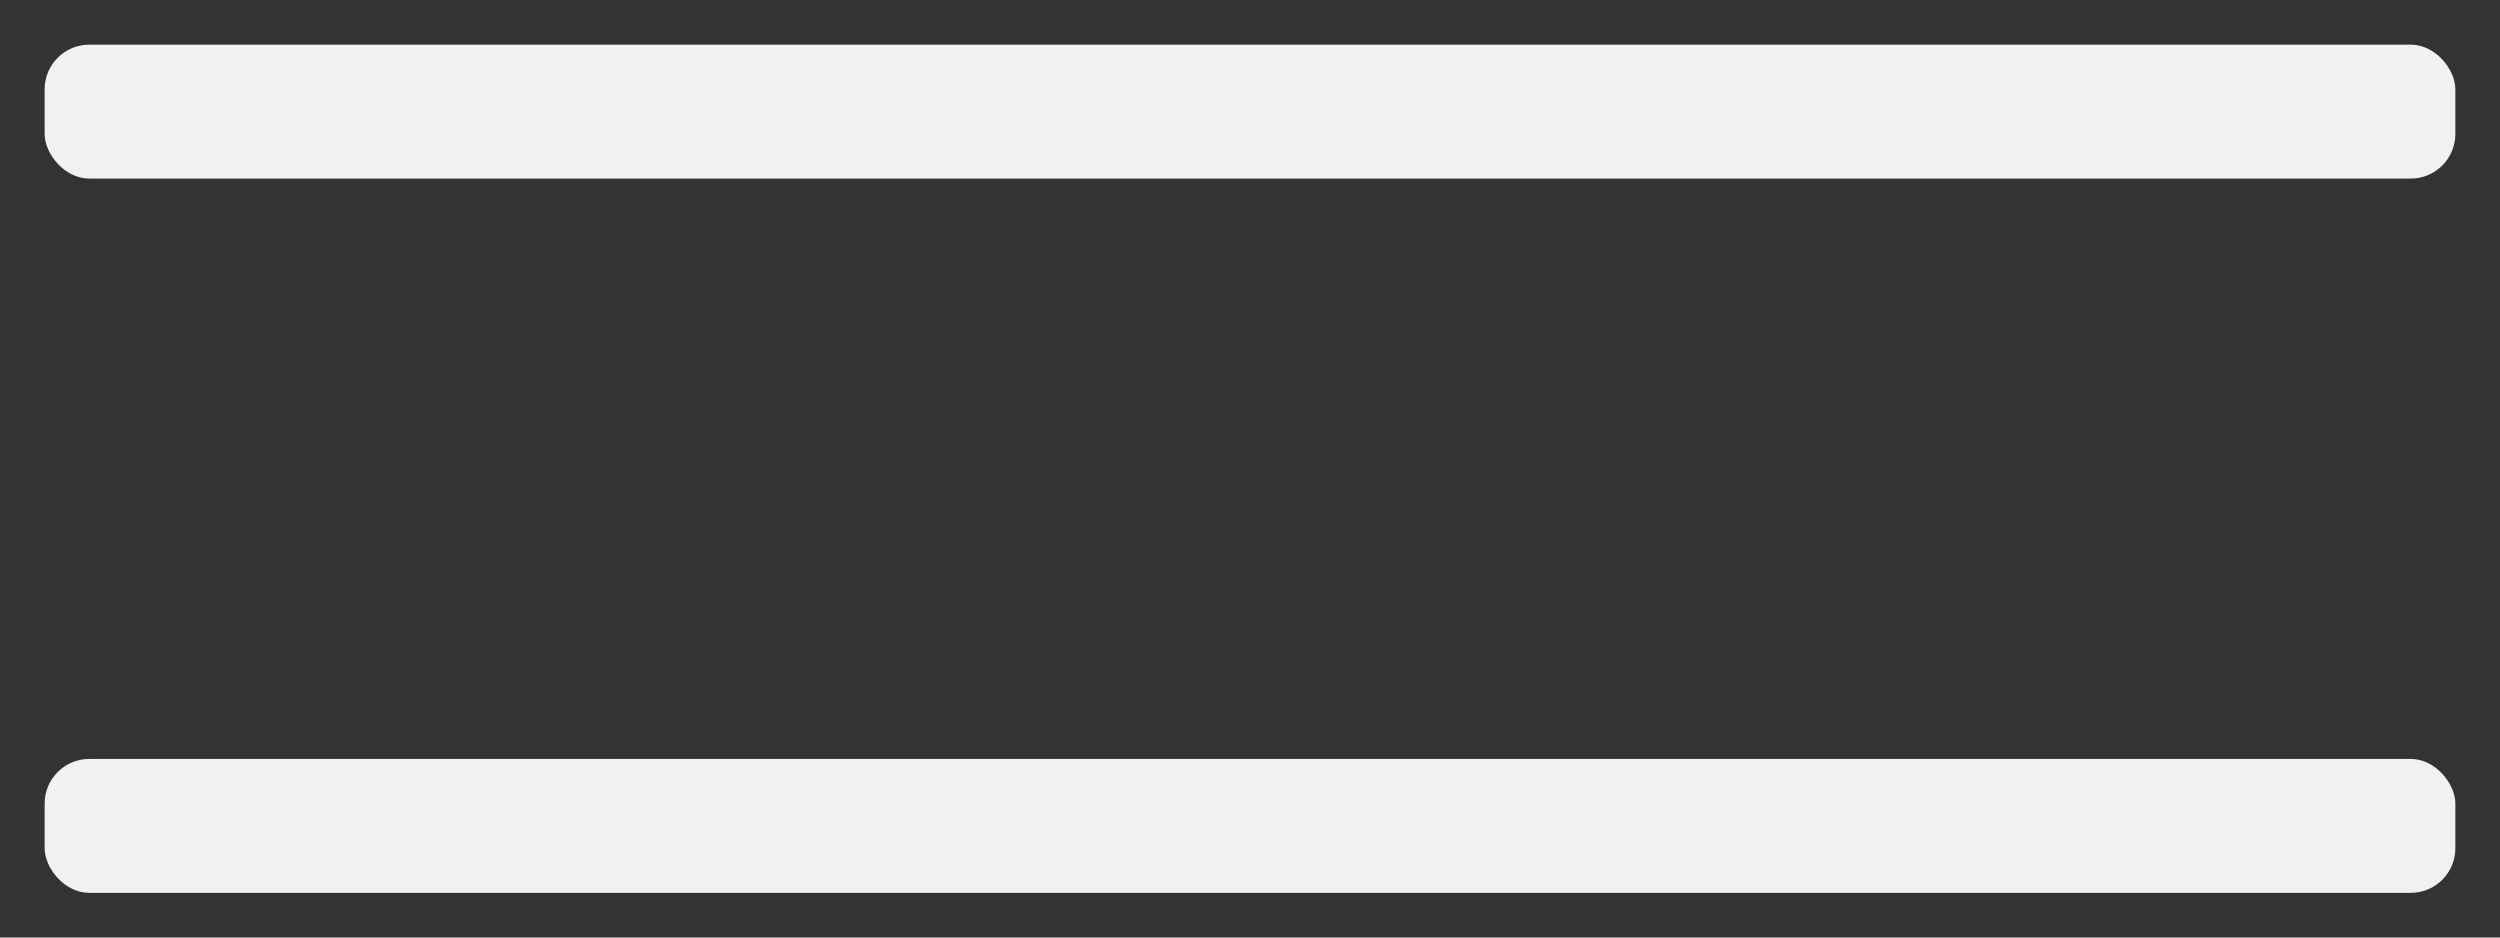
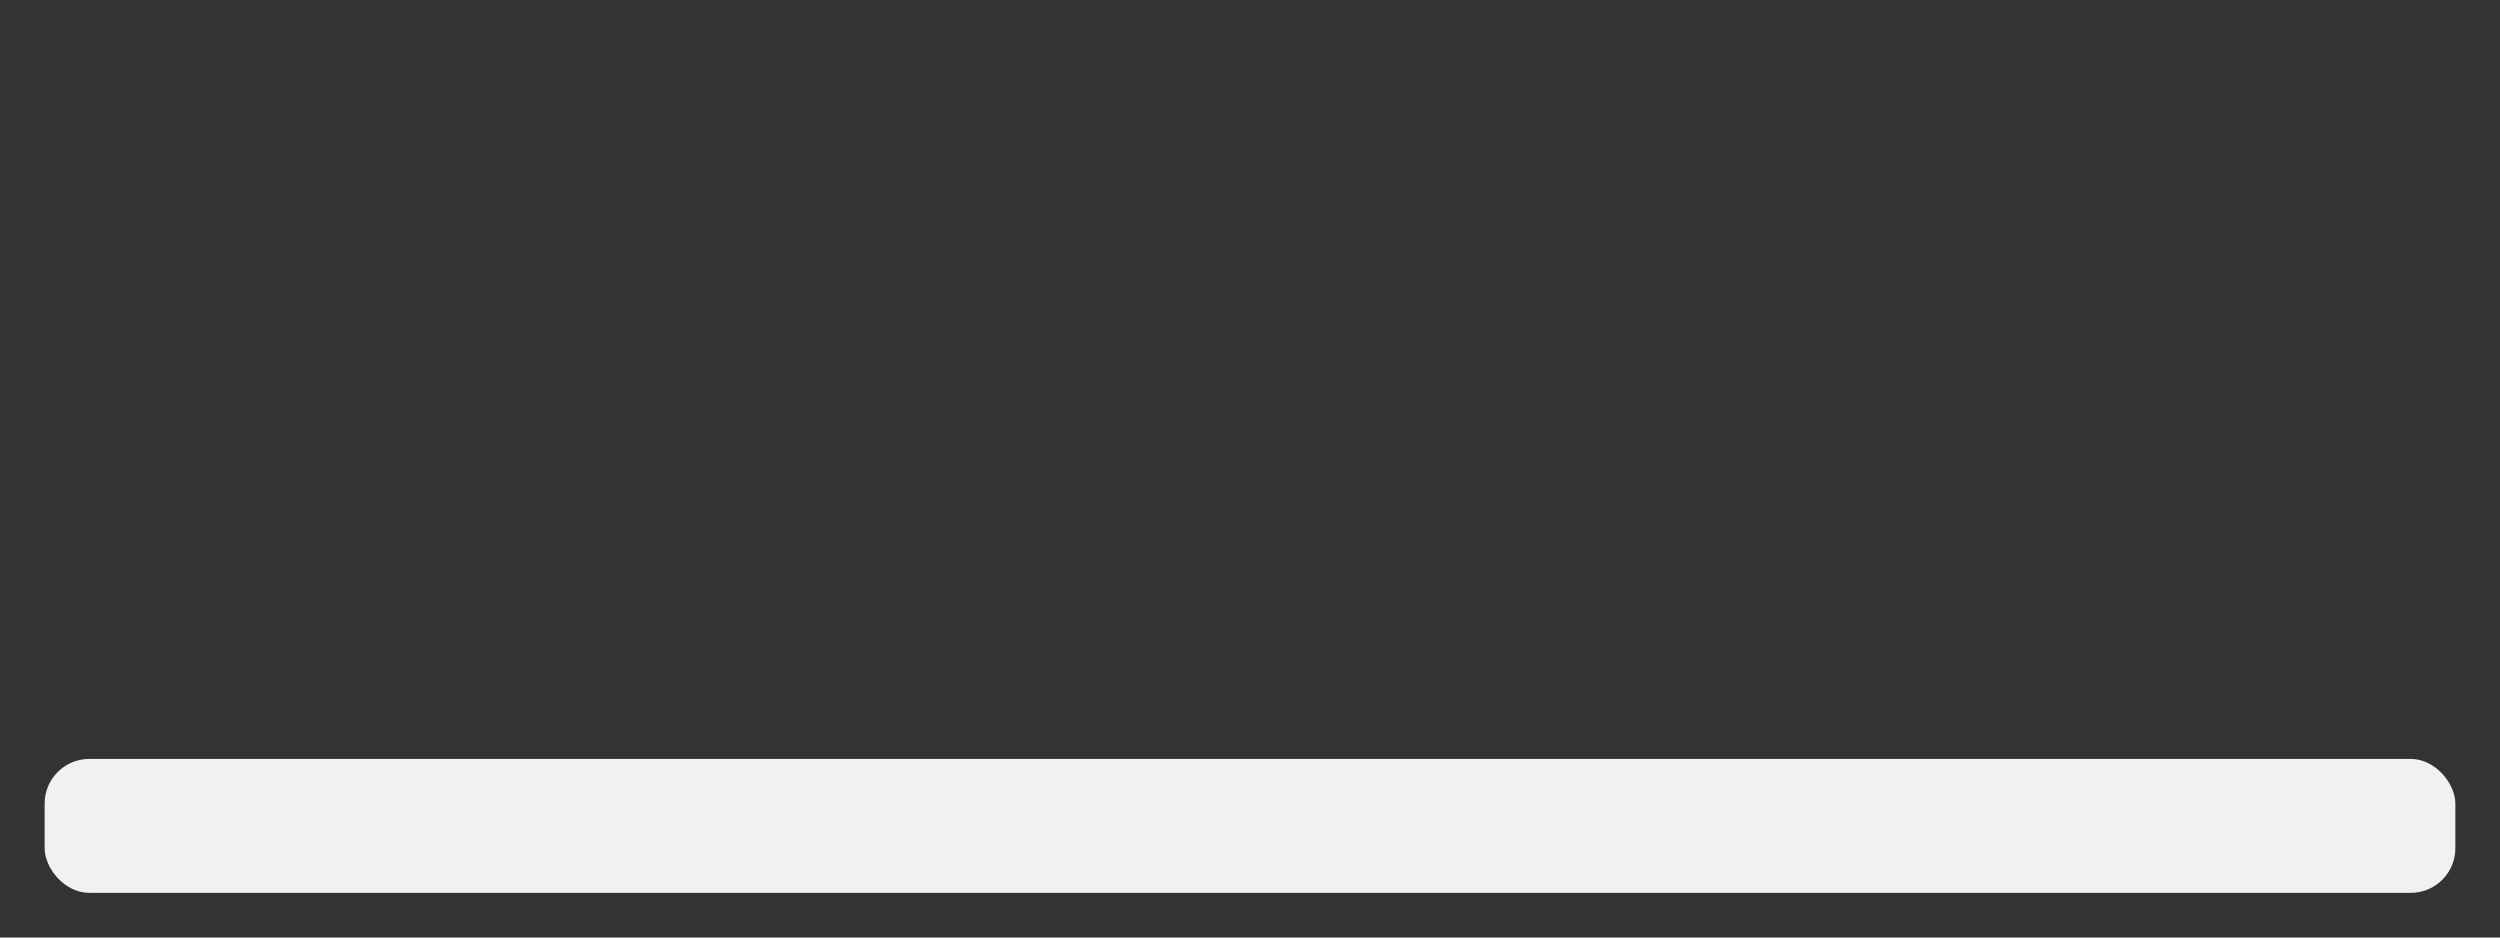
<svg xmlns="http://www.w3.org/2000/svg" width="56" height="21" viewBox="0 0 56 21" fill="none">
  <rect x="0" y="0" width="56" height="21" fill="#333333" stroke="none" />
  <rect x="1" y="17" width="54" height="3" rx="1" fill="#F1F1F1" />
-   <rect x="1" y="1" width="54" height="3" rx="1" fill="#F1F1F1" />
</svg>